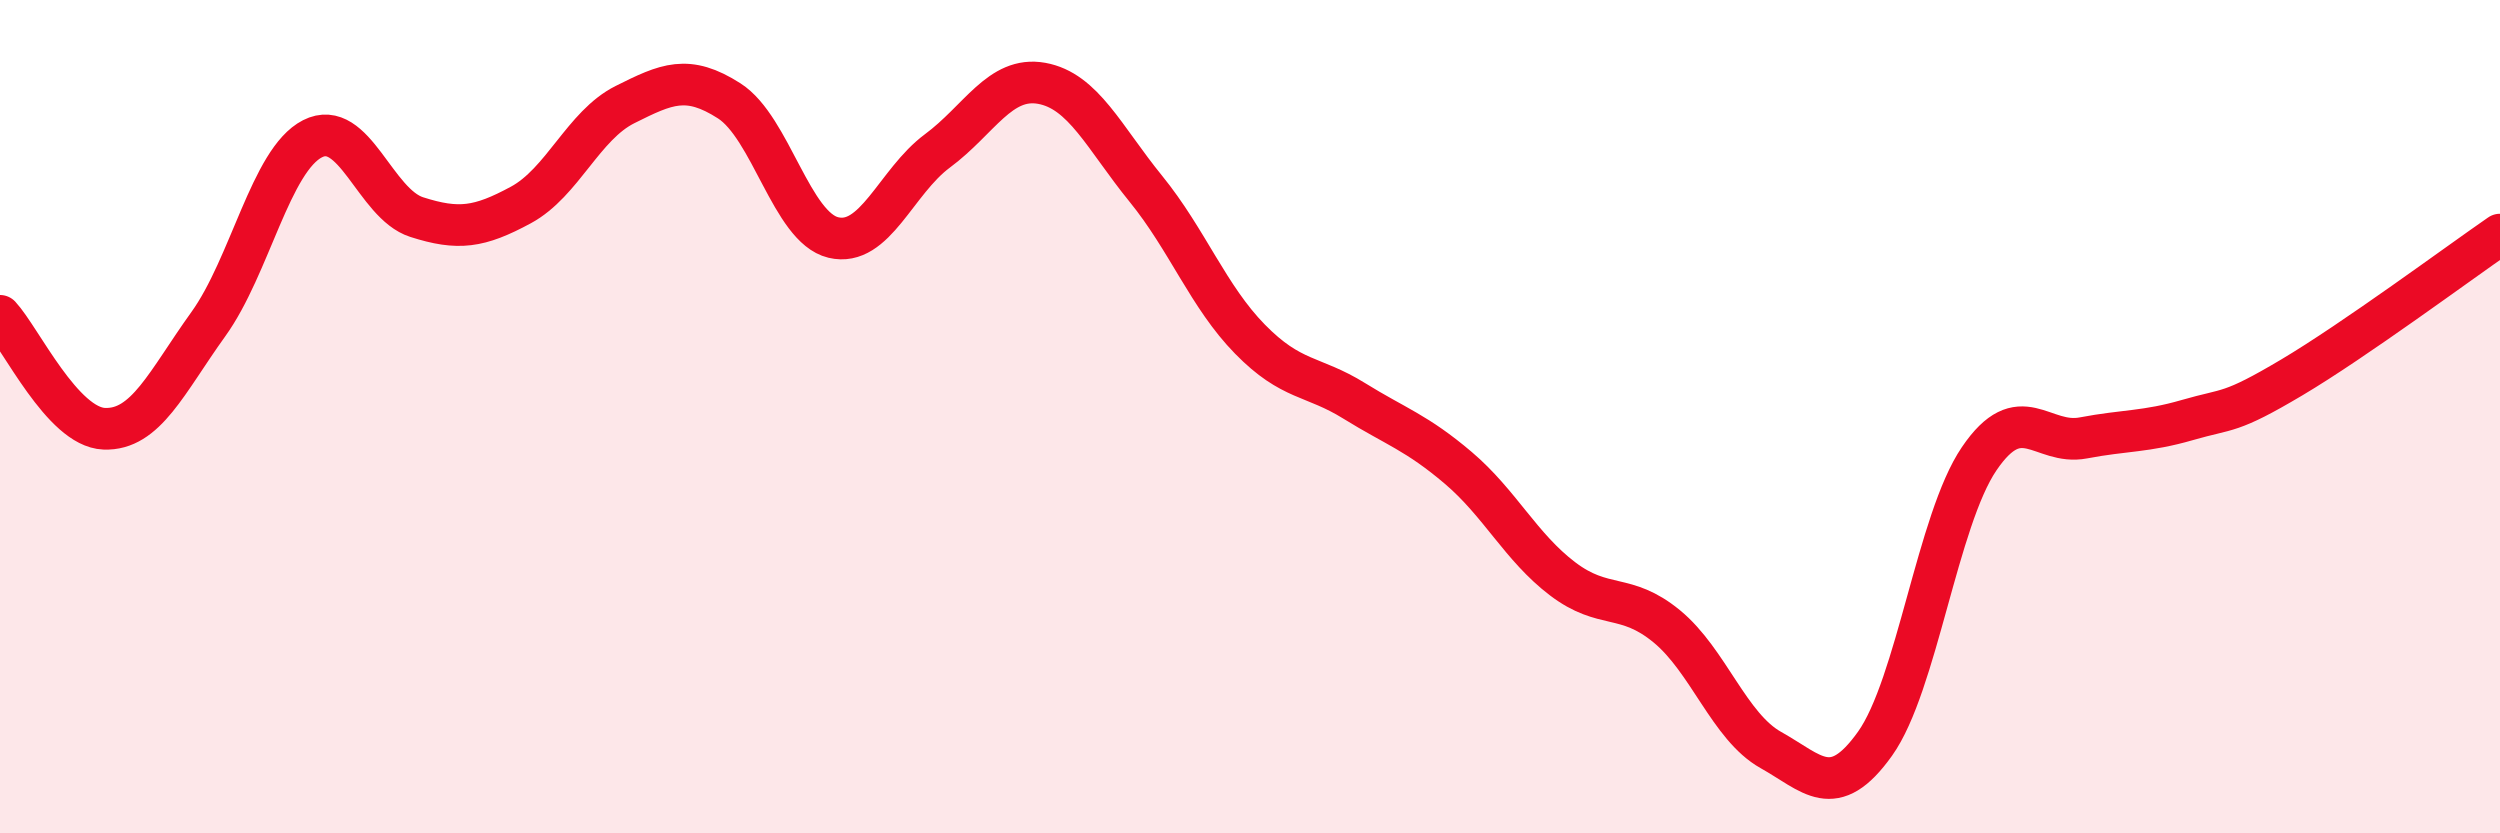
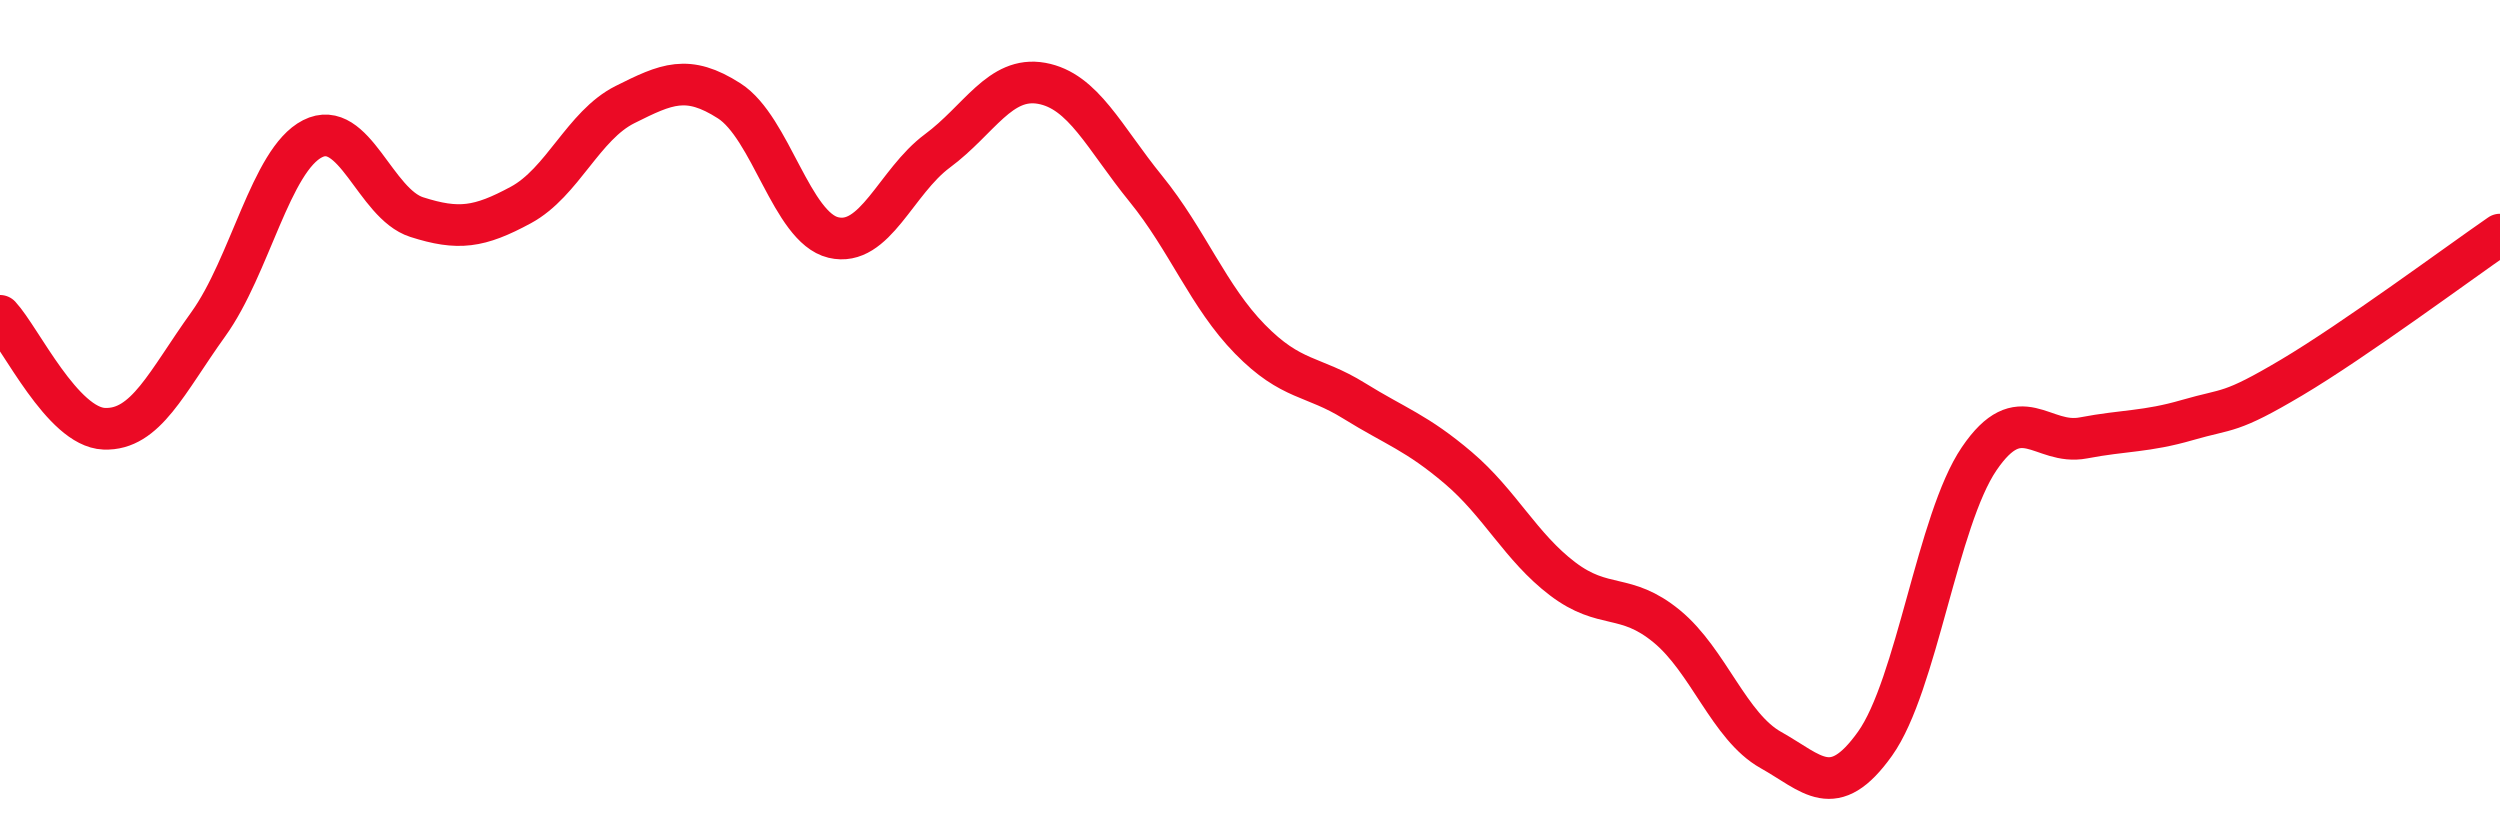
<svg xmlns="http://www.w3.org/2000/svg" width="60" height="20" viewBox="0 0 60 20">
-   <path d="M 0,7.58 C 0.5,8.12 1.5,10.25 2.5,10.29 C 3.5,10.33 4,9.17 5,7.78 C 6,6.39 6.5,3.84 7.5,3.33 C 8.5,2.82 9,4.89 10,5.21 C 11,5.53 11.5,5.46 12.5,4.92 C 13.5,4.38 14,3.01 15,2.51 C 16,2.01 16.5,1.78 17.5,2.42 C 18.5,3.06 19,5.46 20,5.7 C 21,5.94 21.5,4.36 22.5,3.62 C 23.5,2.88 24,1.82 25,2 C 26,2.18 26.5,3.3 27.5,4.53 C 28.5,5.76 29,7.12 30,8.14 C 31,9.16 31.5,9 32.5,9.62 C 33.5,10.24 34,10.38 35,11.23 C 36,12.08 36.5,13.13 37.5,13.89 C 38.5,14.65 39,14.21 40,15.03 C 41,15.85 41.5,17.44 42.5,18 C 43.5,18.56 44,19.25 45,17.85 C 46,16.45 46.5,12.48 47.5,11.01 C 48.5,9.54 49,10.7 50,10.51 C 51,10.32 51.5,10.37 52.5,10.08 C 53.5,9.79 53.5,9.95 55,9.06 C 56.5,8.17 59,6.32 60,5.63L60 20L0 20Z" fill="#EB0A25" opacity="0.1" stroke-linecap="round" stroke-linejoin="round" />
  <path d="M 0,7.58 C 0.5,8.12 1.5,10.25 2.5,10.29 C 3.5,10.33 4,9.17 5,7.78 C 6,6.39 6.5,3.84 7.5,3.33 C 8.5,2.82 9,4.89 10,5.21 C 11,5.53 11.5,5.46 12.5,4.92 C 13.5,4.38 14,3.01 15,2.51 C 16,2.01 16.5,1.78 17.5,2.42 C 18.5,3.06 19,5.46 20,5.7 C 21,5.94 21.5,4.36 22.5,3.62 C 23.5,2.88 24,1.82 25,2 C 26,2.18 26.5,3.3 27.5,4.53 C 28.5,5.76 29,7.12 30,8.14 C 31,9.16 31.5,9 32.5,9.62 C 33.5,10.24 34,10.38 35,11.23 C 36,12.08 36.5,13.13 37.5,13.89 C 38.5,14.65 39,14.21 40,15.03 C 41,15.85 41.5,17.44 42.5,18 C 43.5,18.56 44,19.25 45,17.85 C 46,16.45 46.5,12.48 47.5,11.01 C 48.5,9.54 49,10.7 50,10.51 C 51,10.32 51.5,10.37 52.5,10.08 C 53.5,9.79 53.5,9.95 55,9.06 C 56.5,8.17 59,6.32 60,5.63" stroke="#EB0A25" stroke-width="1" fill="none" stroke-linecap="round" stroke-linejoin="round" />
</svg>